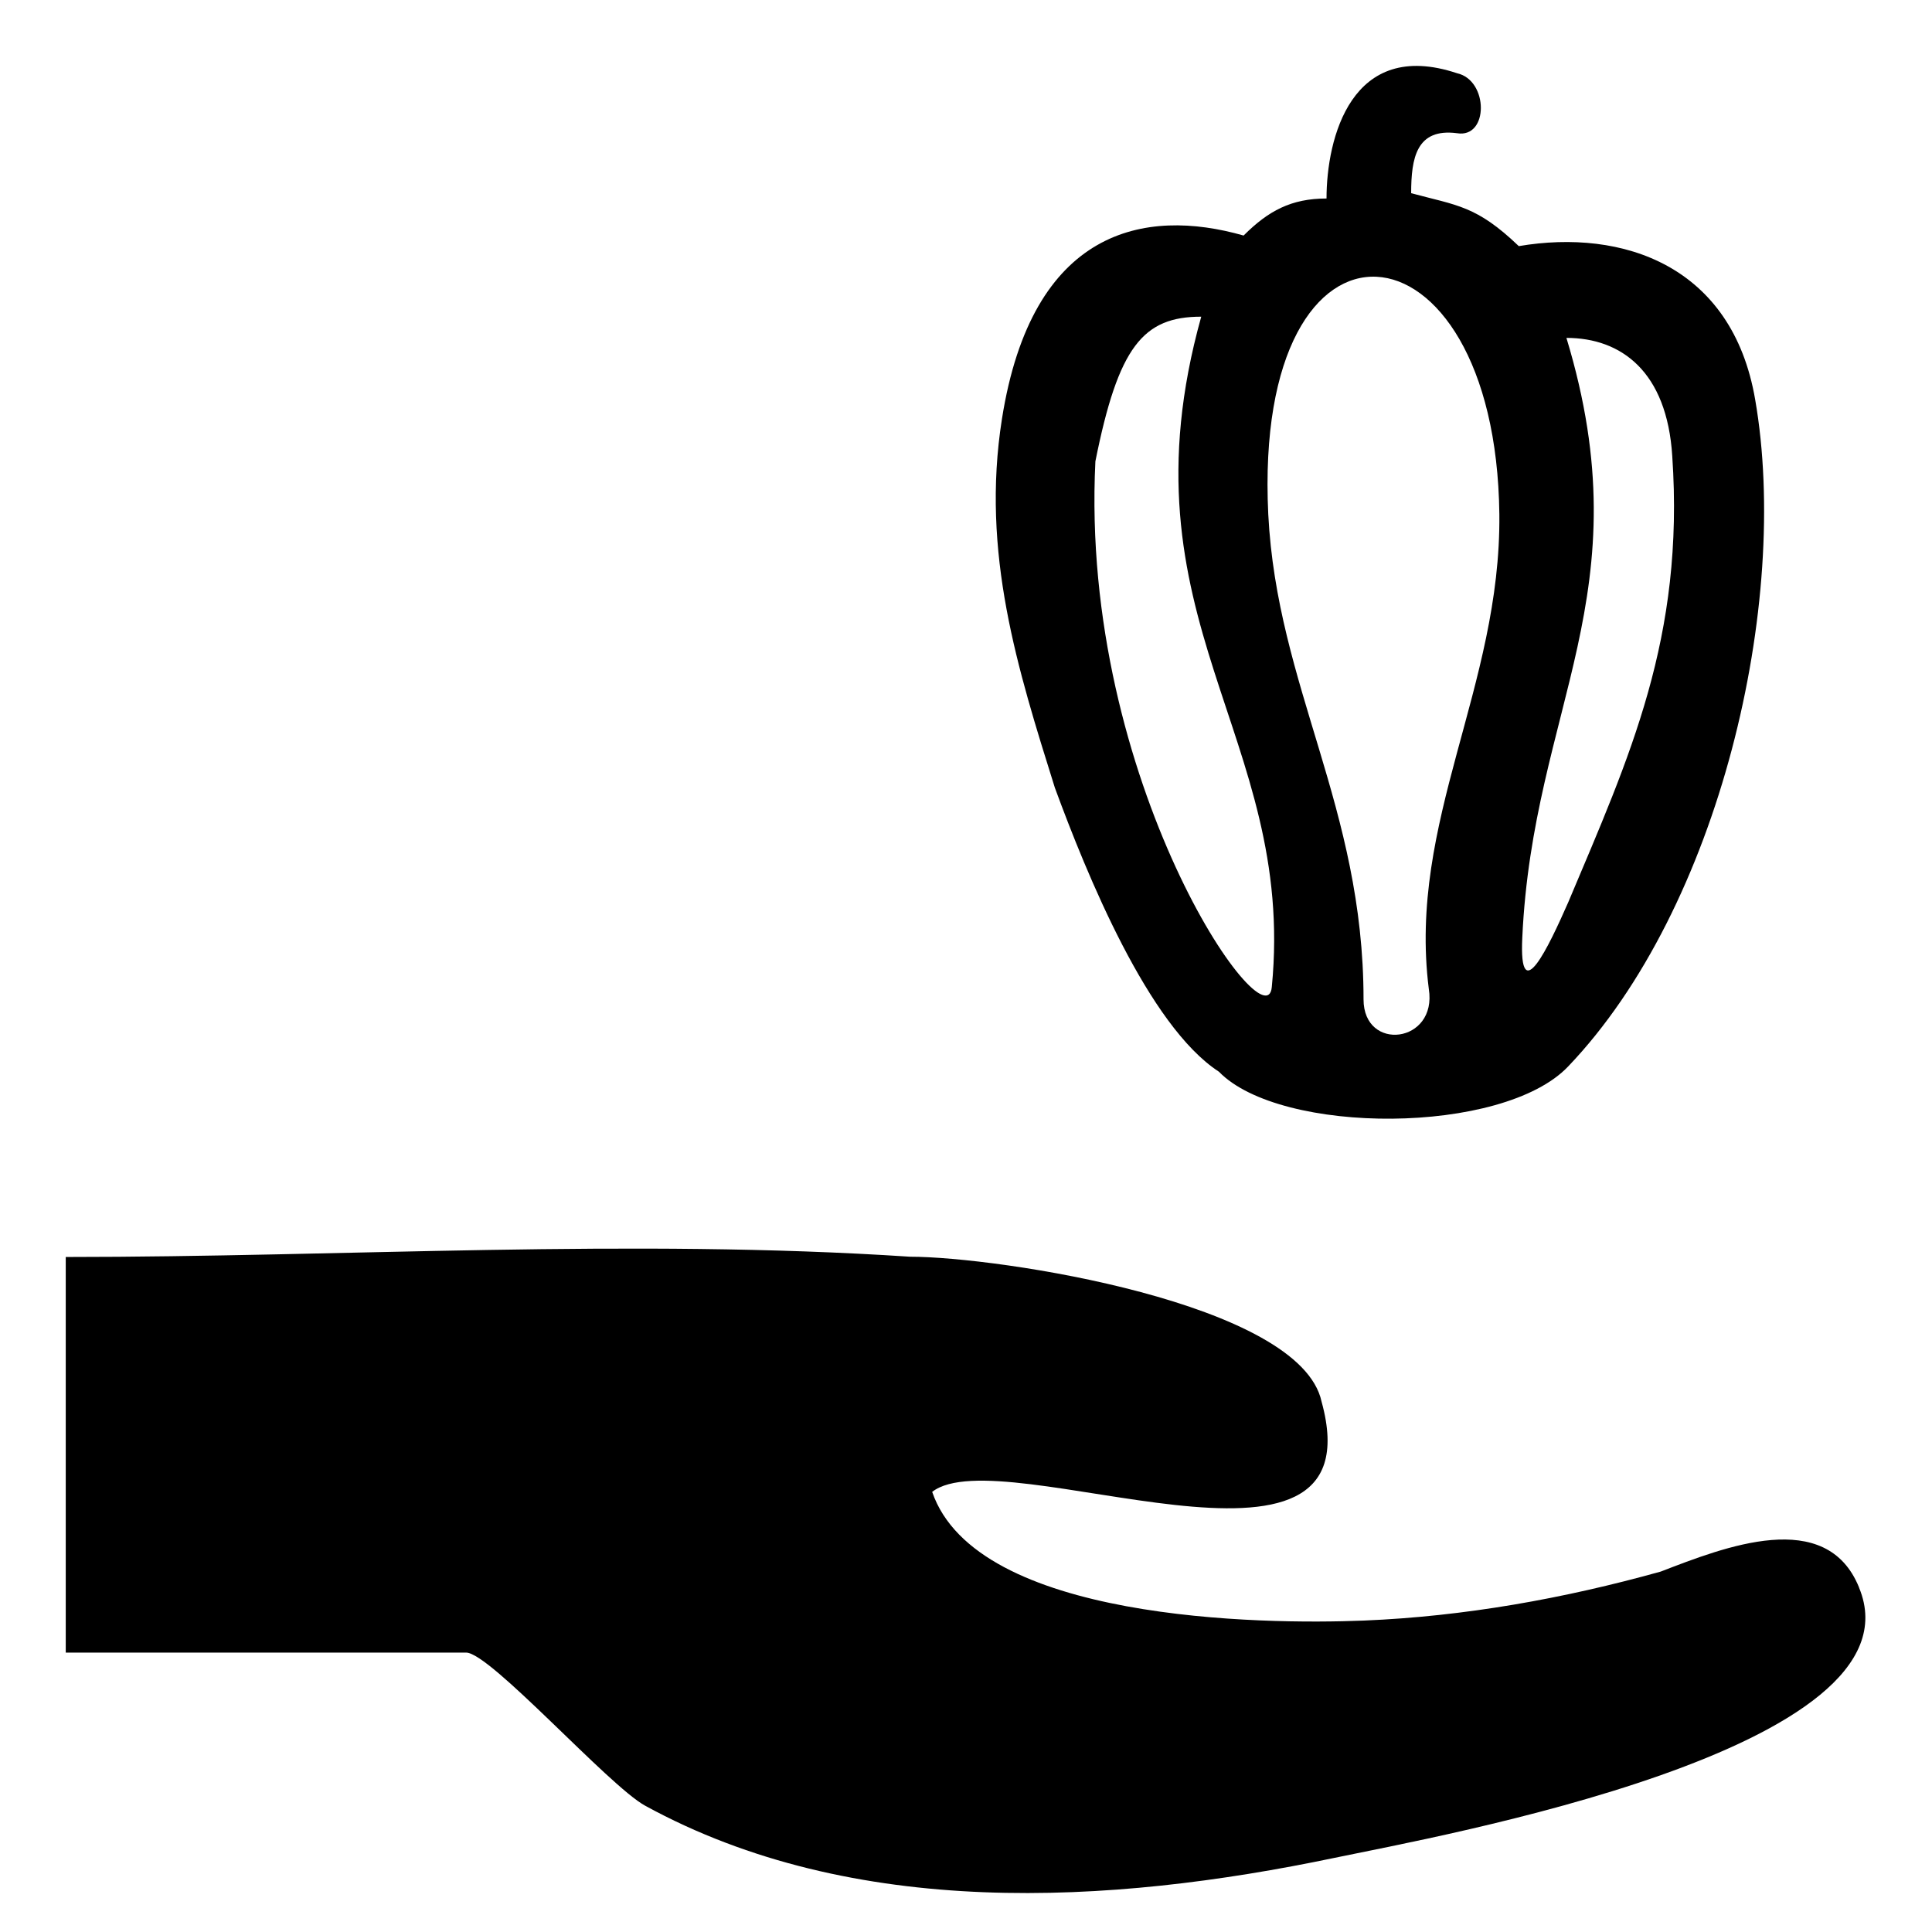
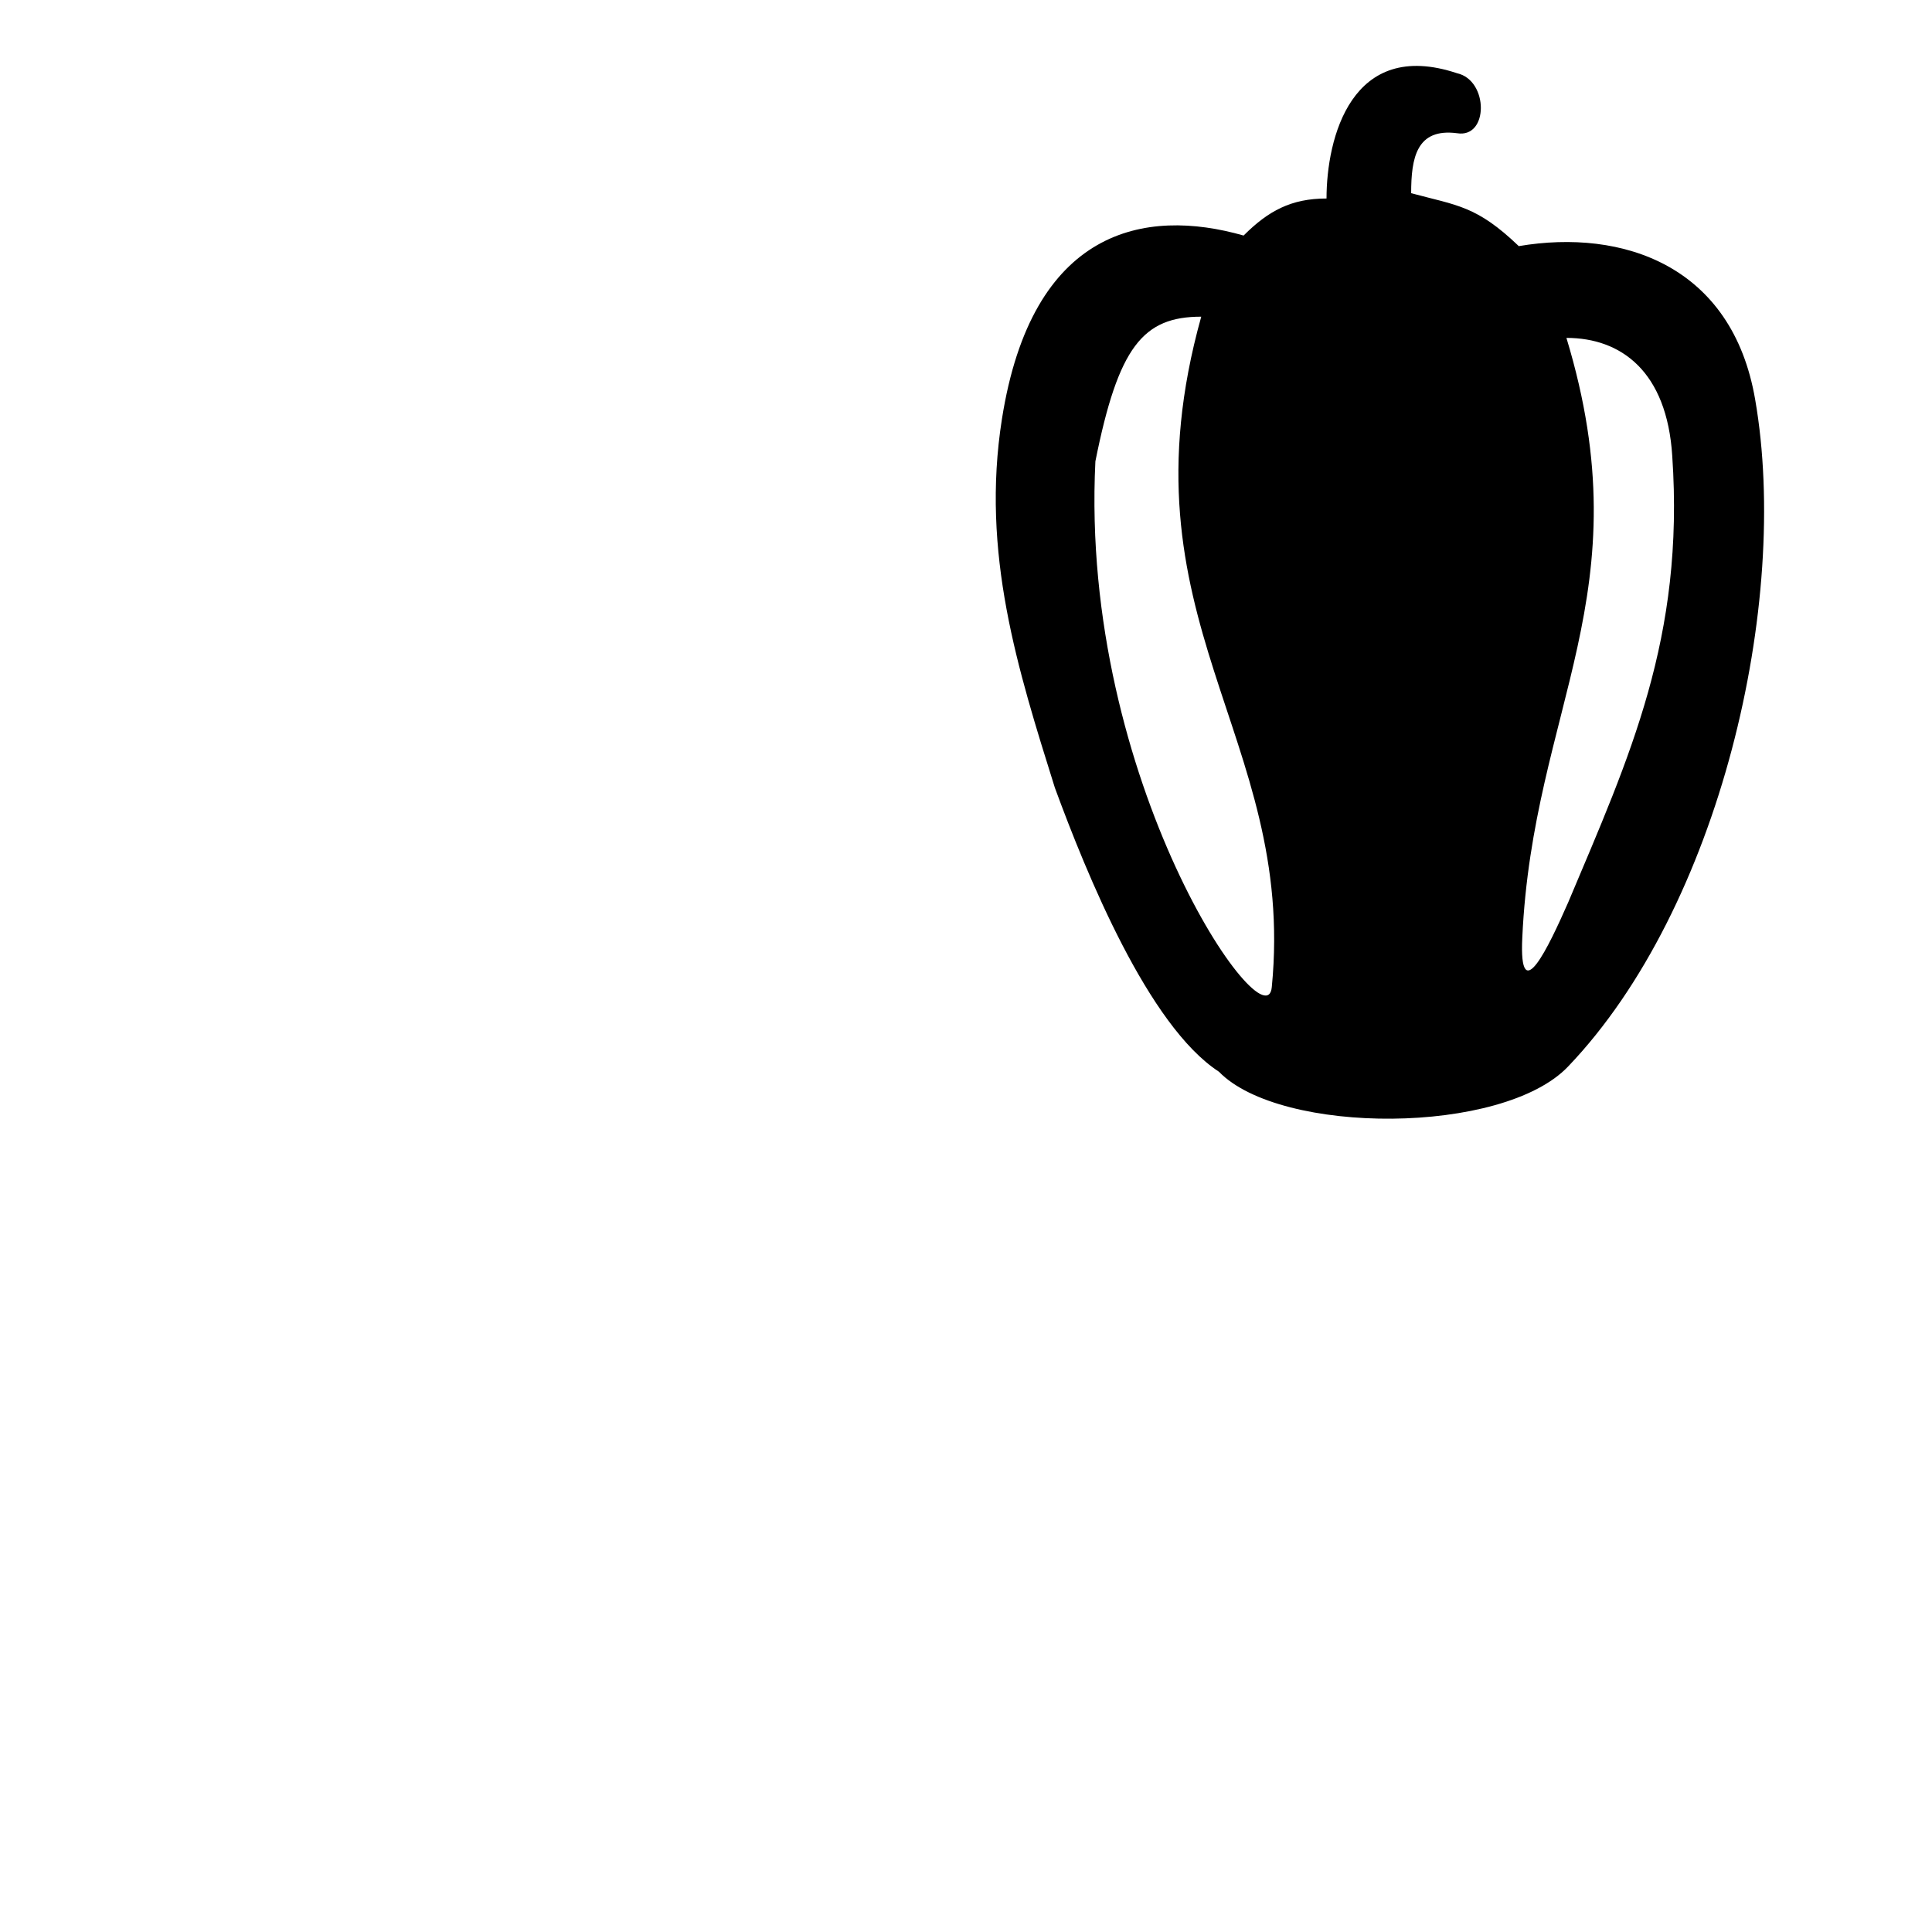
<svg xmlns="http://www.w3.org/2000/svg" fill="#000000" width="800px" height="800px" version="1.1" viewBox="144 144 512 512">
  <g>
-     <path d="m636.68 564.73c-0.418-1.008-0.617-1.477-0.688-1.652 0.098 0.246 0.391 0.926 0.684 1.637-8.668-21.449-35.699-10.723-52.555-4.234-25.633 7.152-52.047 11.891-78.656 12.984-27.125 1.117-102.7 0.117-114.43-34.105 18.535-14.457 118.52 31.664 103.2-23.898-5.598-26.215-85.77-38.418-109.03-38.418-73.883-4.883-149.71 0.07-223.78 0.07v104.84h106.11c6.371 0 37.781 35.285 47.422 40.566 55.215 30.238 123.07 26.312 182.69 13.832 27.512-5.75 156.83-28.832 139.02-71.621 0.633 1.516 1.262 3.031 0 0z" />
-     <path d="m609.14 249.9c-6.074-35.527-35.066-45.344-62.645-40.676-11.223-10.754-16.371-10.754-28.523-14.023 0-9.348 1.406-17.297 12.156-15.898 8.418 1.402 8.418-14.023 0-15.898-28.043-9.348-34.586 17.301-34.586 33.199-9.355 0-15.434 3.277-21.973 9.816-26.18-7.481-56.098-1.871-64.047 48.621-5.609 35.531 4.211 66.387 14.023 97.707 8.418 22.91 24.777 63.109 43.48 75.266 16.363 16.832 75.266 16.832 92.566-1.406 40.195-42.07 58.895-122.95 49.547-176.71zm-128.1 155.67c-1.402 15.902-50.957-54.223-46.75-139.31 6.078-30.387 12.621-38.336 28.051-38.336-22.441 80.414 25.246 110.8 18.699 177.64zm41.605 0.473c2.344 14.488-17.293 16.828-17.293 2.805 0-50.949-22.914-82.742-25.25-128.57-4.207-86.953 60.305-80.875 61.242 0 0.469 45.824-24.312 81.352-18.699 125.76zm64.52-141.18c3.273 48.156-11.223 79.477-27.578 118.28-5.144 11.688-13.09 28.512-12.164 9.344 2.805-61.238 32.262-91.156 11.695-158.94 14.492 0 26.641 8.879 28.047 31.32z" />
+     <path d="m609.14 249.9c-6.074-35.527-35.066-45.344-62.645-40.676-11.223-10.754-16.371-10.754-28.523-14.023 0-9.348 1.406-17.297 12.156-15.898 8.418 1.402 8.418-14.023 0-15.898-28.043-9.348-34.586 17.301-34.586 33.199-9.355 0-15.434 3.277-21.973 9.816-26.18-7.481-56.098-1.871-64.047 48.621-5.609 35.531 4.211 66.387 14.023 97.707 8.418 22.91 24.777 63.109 43.48 75.266 16.363 16.832 75.266 16.832 92.566-1.406 40.195-42.07 58.895-122.95 49.547-176.71zm-128.1 155.67c-1.402 15.902-50.957-54.223-46.75-139.31 6.078-30.387 12.621-38.336 28.051-38.336-22.441 80.414 25.246 110.8 18.699 177.64zm41.605 0.473zm64.52-141.18c3.273 48.156-11.223 79.477-27.578 118.28-5.144 11.688-13.09 28.512-12.164 9.344 2.805-61.238 32.262-91.156 11.695-158.94 14.492 0 26.641 8.879 28.047 31.32z" />
  </g>
</svg>